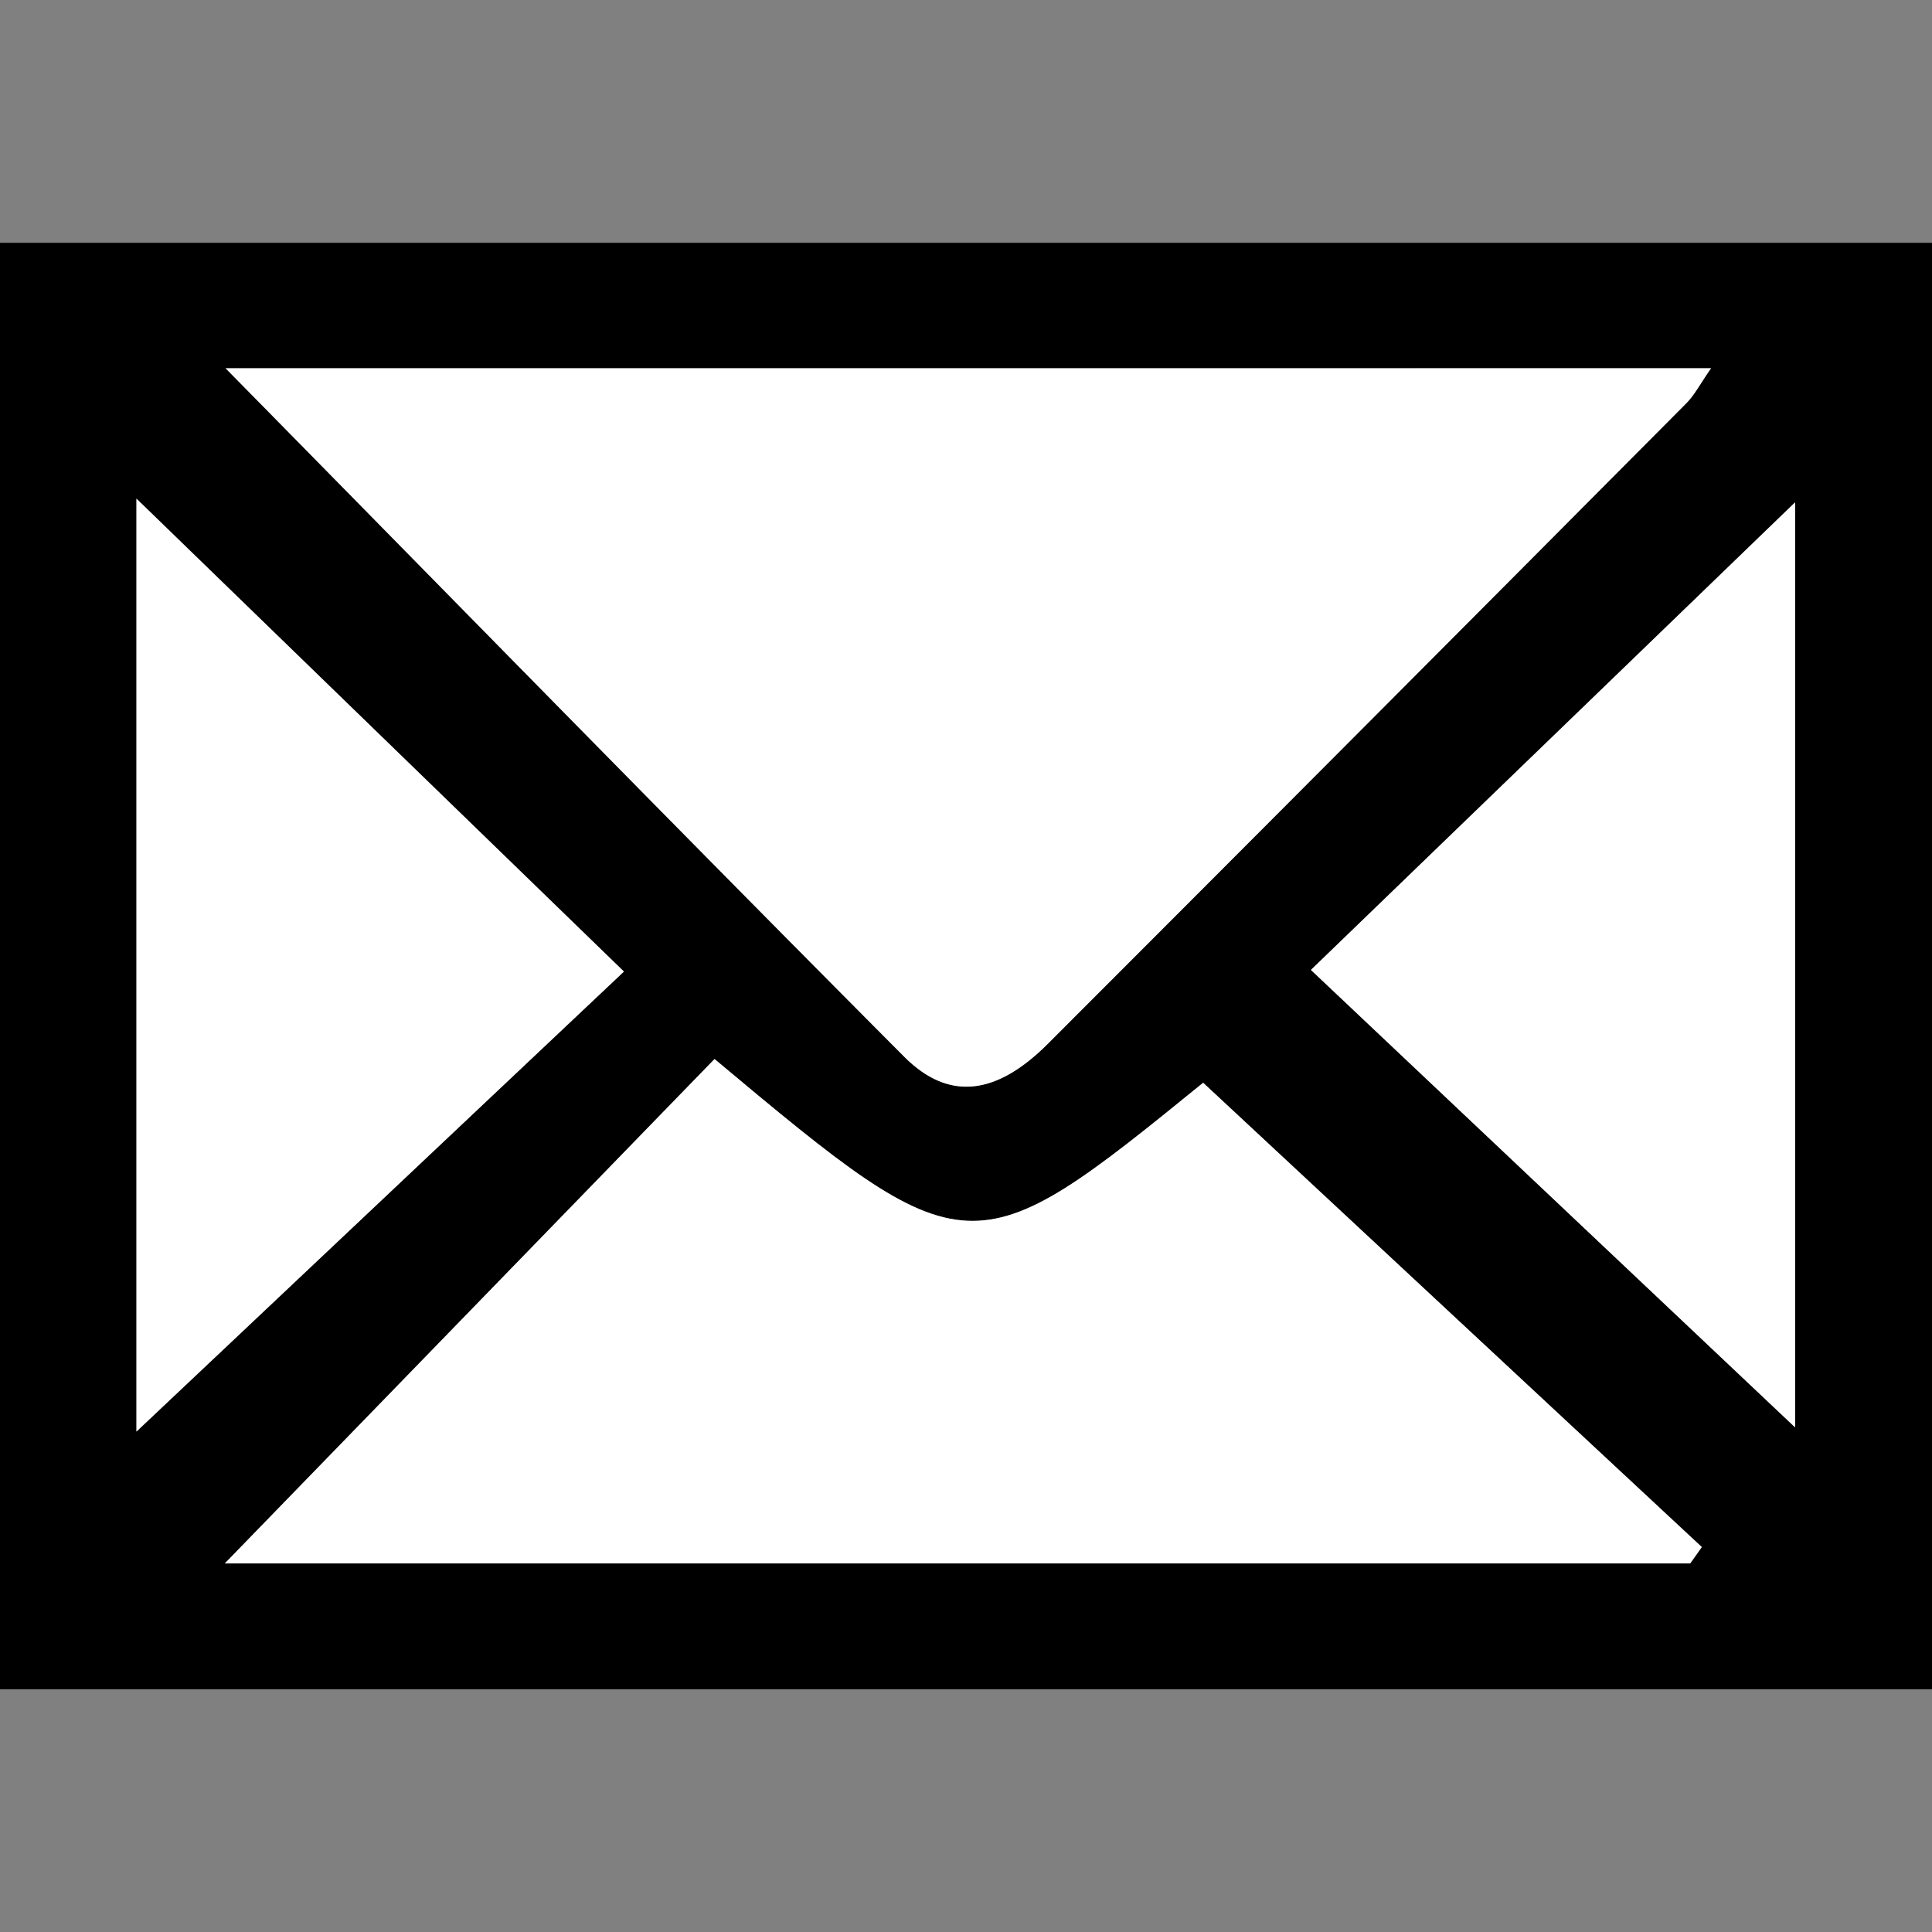
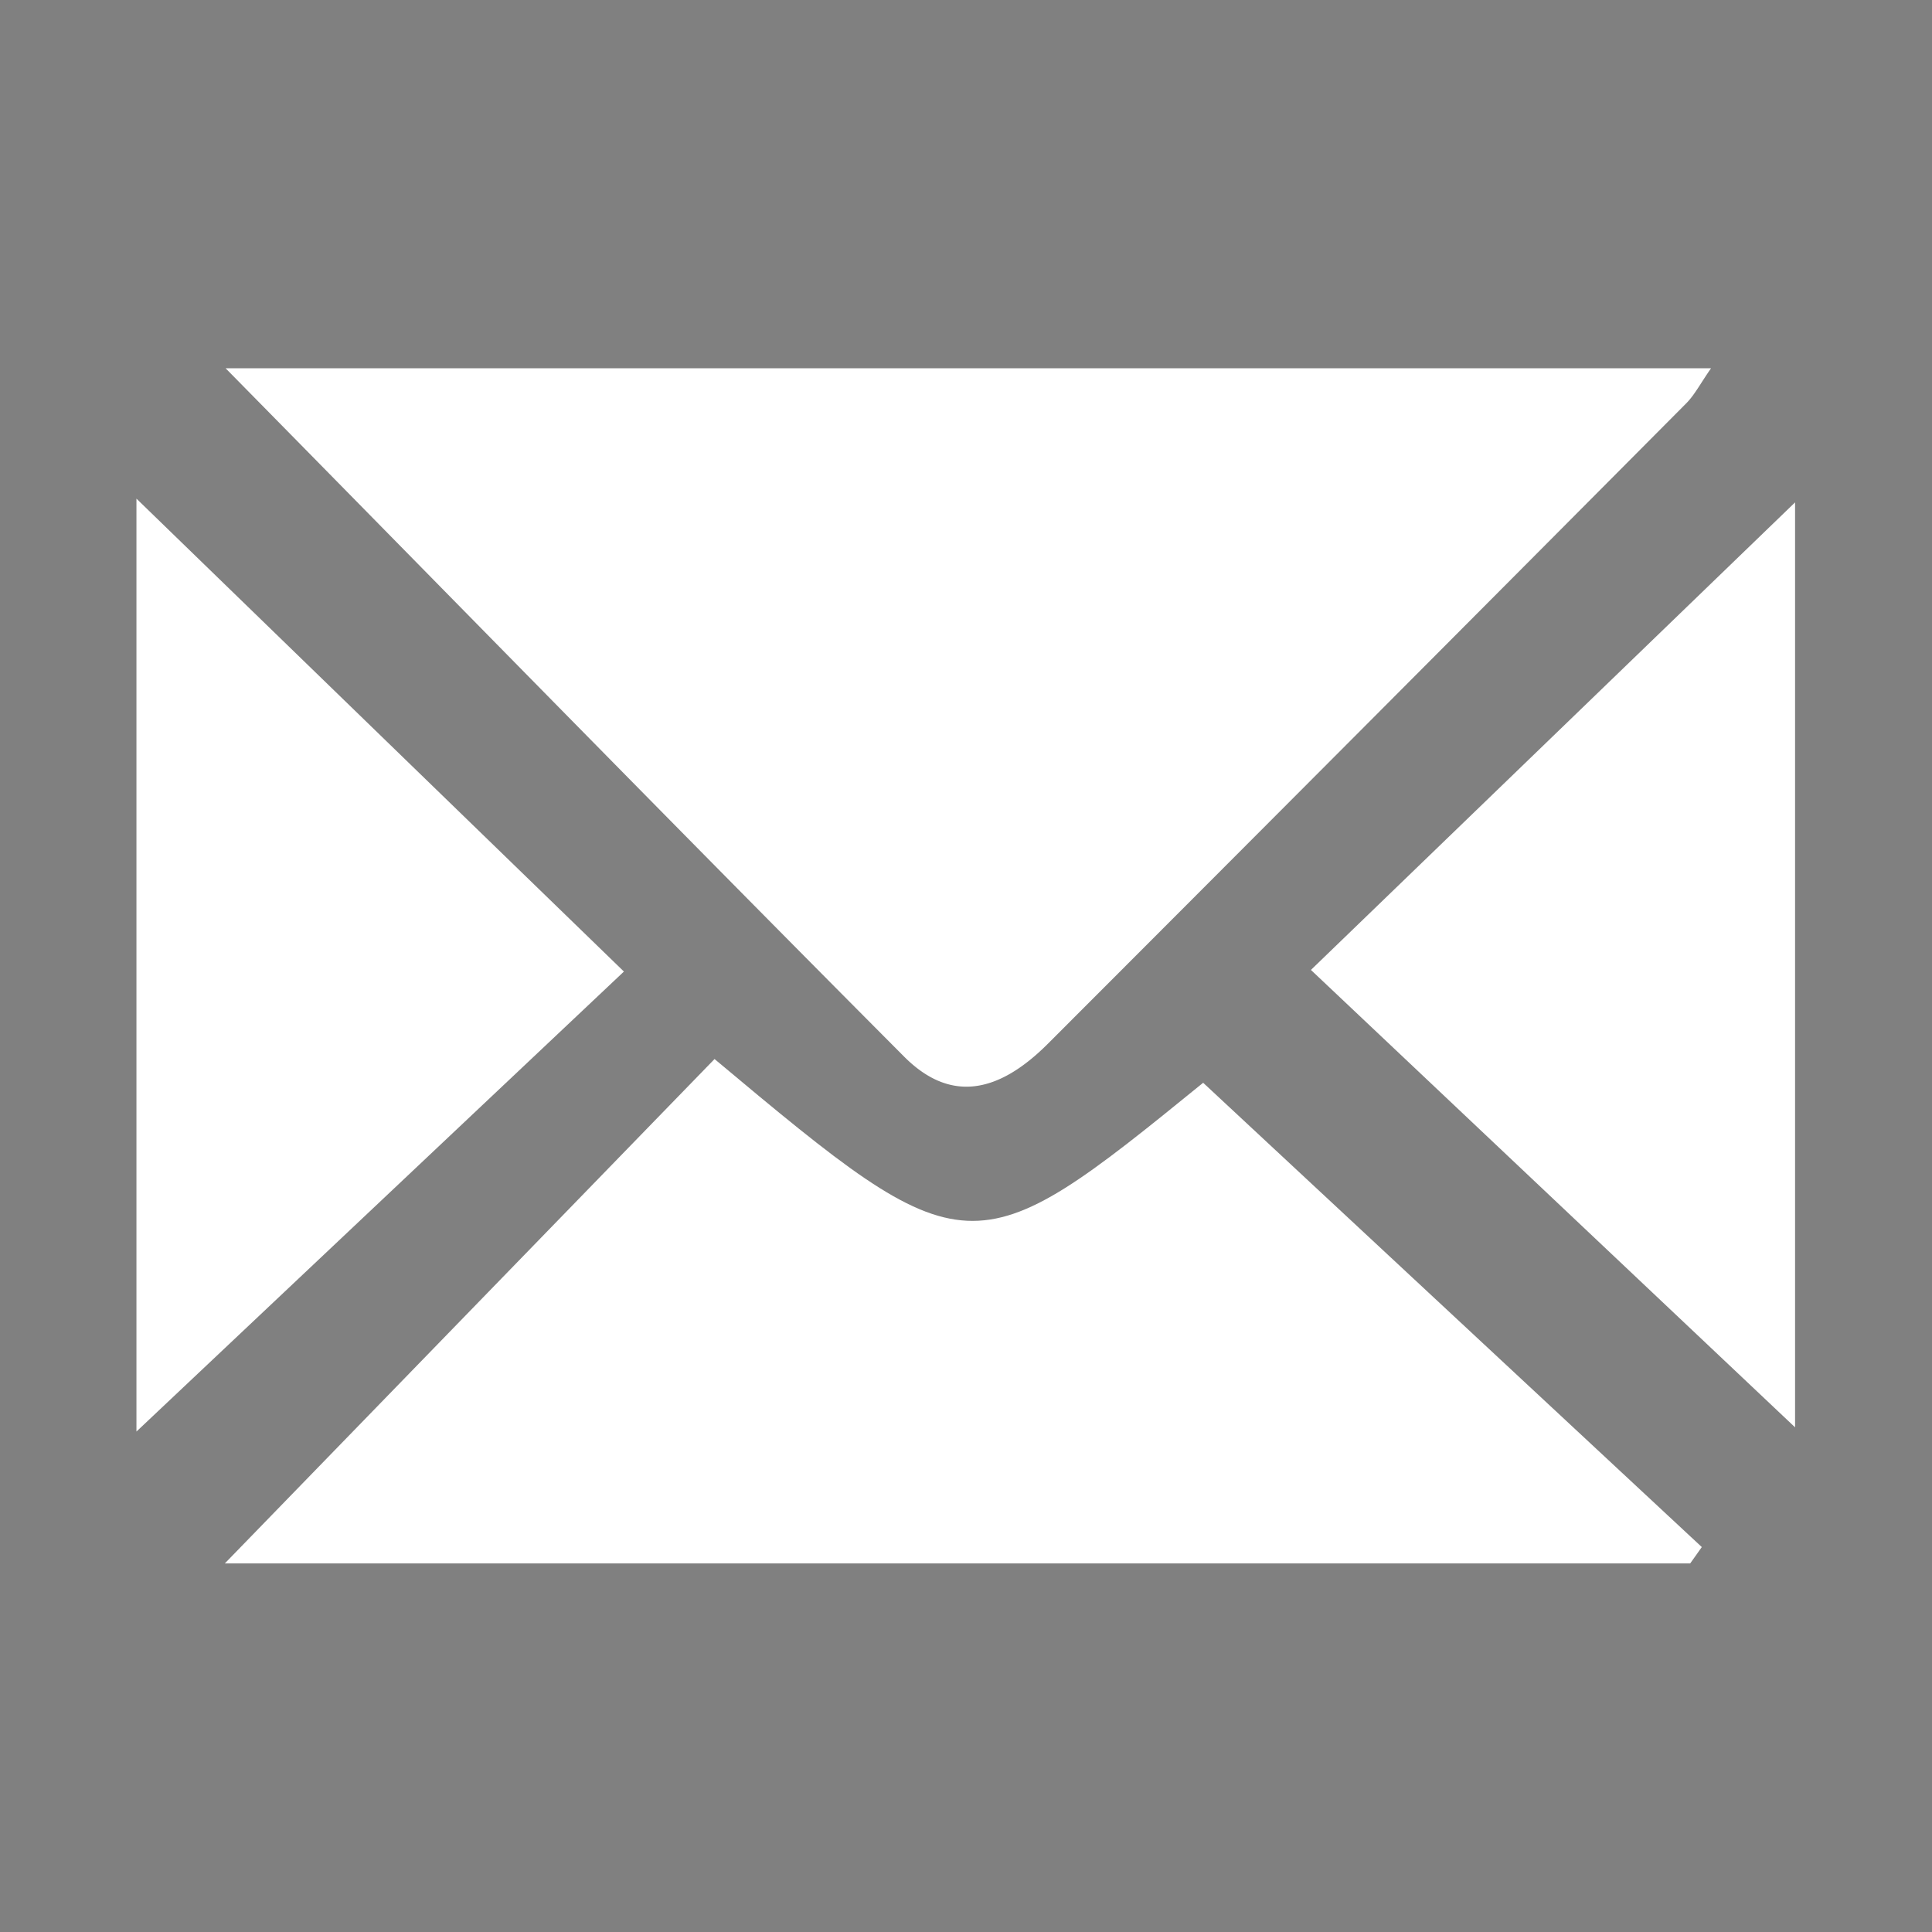
<svg xmlns="http://www.w3.org/2000/svg" width="32" height="32">
  <rect width="100%" height="100%" fill="#808080" stroke="none" />
  <g fill-rule="evenodd" clip-rule="evenodd">
-     <path d="M0 27.979V4.022h32v23.957H0zM3.737 6.1c3.865 3.929 7.533 7.682 11.237 11.399.746.75 1.537.635 2.385-.215 3.528-3.527 7.048-7.062 10.565-10.599.143-.142.238-.331.416-.586L3.737 6.1zm24.258 19.795c.065-.089.128-.181.192-.271l-8.259-7.69c-3.828 3.114-3.906 3.112-8.093-.393l-8.111 8.354h24.271zM2.26 8.259v15.452l8.074-7.619c-2.795-2.71-5.481-5.32-8.074-7.833zm19.453 7.806l8.019 7.576V8.321c-2.606 2.519-5.258 5.079-8.019 7.744z" />
-     <path fill="#FFF" d="M3.737 6.1H28.34c-.178.255-.273.444-.416.586a5556.11 5556.11 0 0 1-10.565 10.599c-.848.85-1.639.965-2.385.215-3.704-3.719-7.371-7.472-11.237-11.4z" />
+     <path fill="#FFF" d="M3.737 6.1H28.34c-.178.255-.273.444-.416.586a5556.11 5556.11 0 0 1-10.565 10.599c-.848.85-1.639.965-2.385.215-3.704-3.719-7.371-7.472-11.237-11.4" />
    <path fill="#FFF" d="M27.995 25.895H3.724l8.111-8.354c4.188 3.505 4.266 3.507 8.093.393l8.259 7.69c-.064.09-.127.182-.192.271zM2.26 8.259c2.592 2.514 5.278 5.123 8.074 7.833L2.26 23.711V8.259zM21.713 16.065l8.019-7.744v15.32l-8.019-7.576z" />
  </g>
</svg>